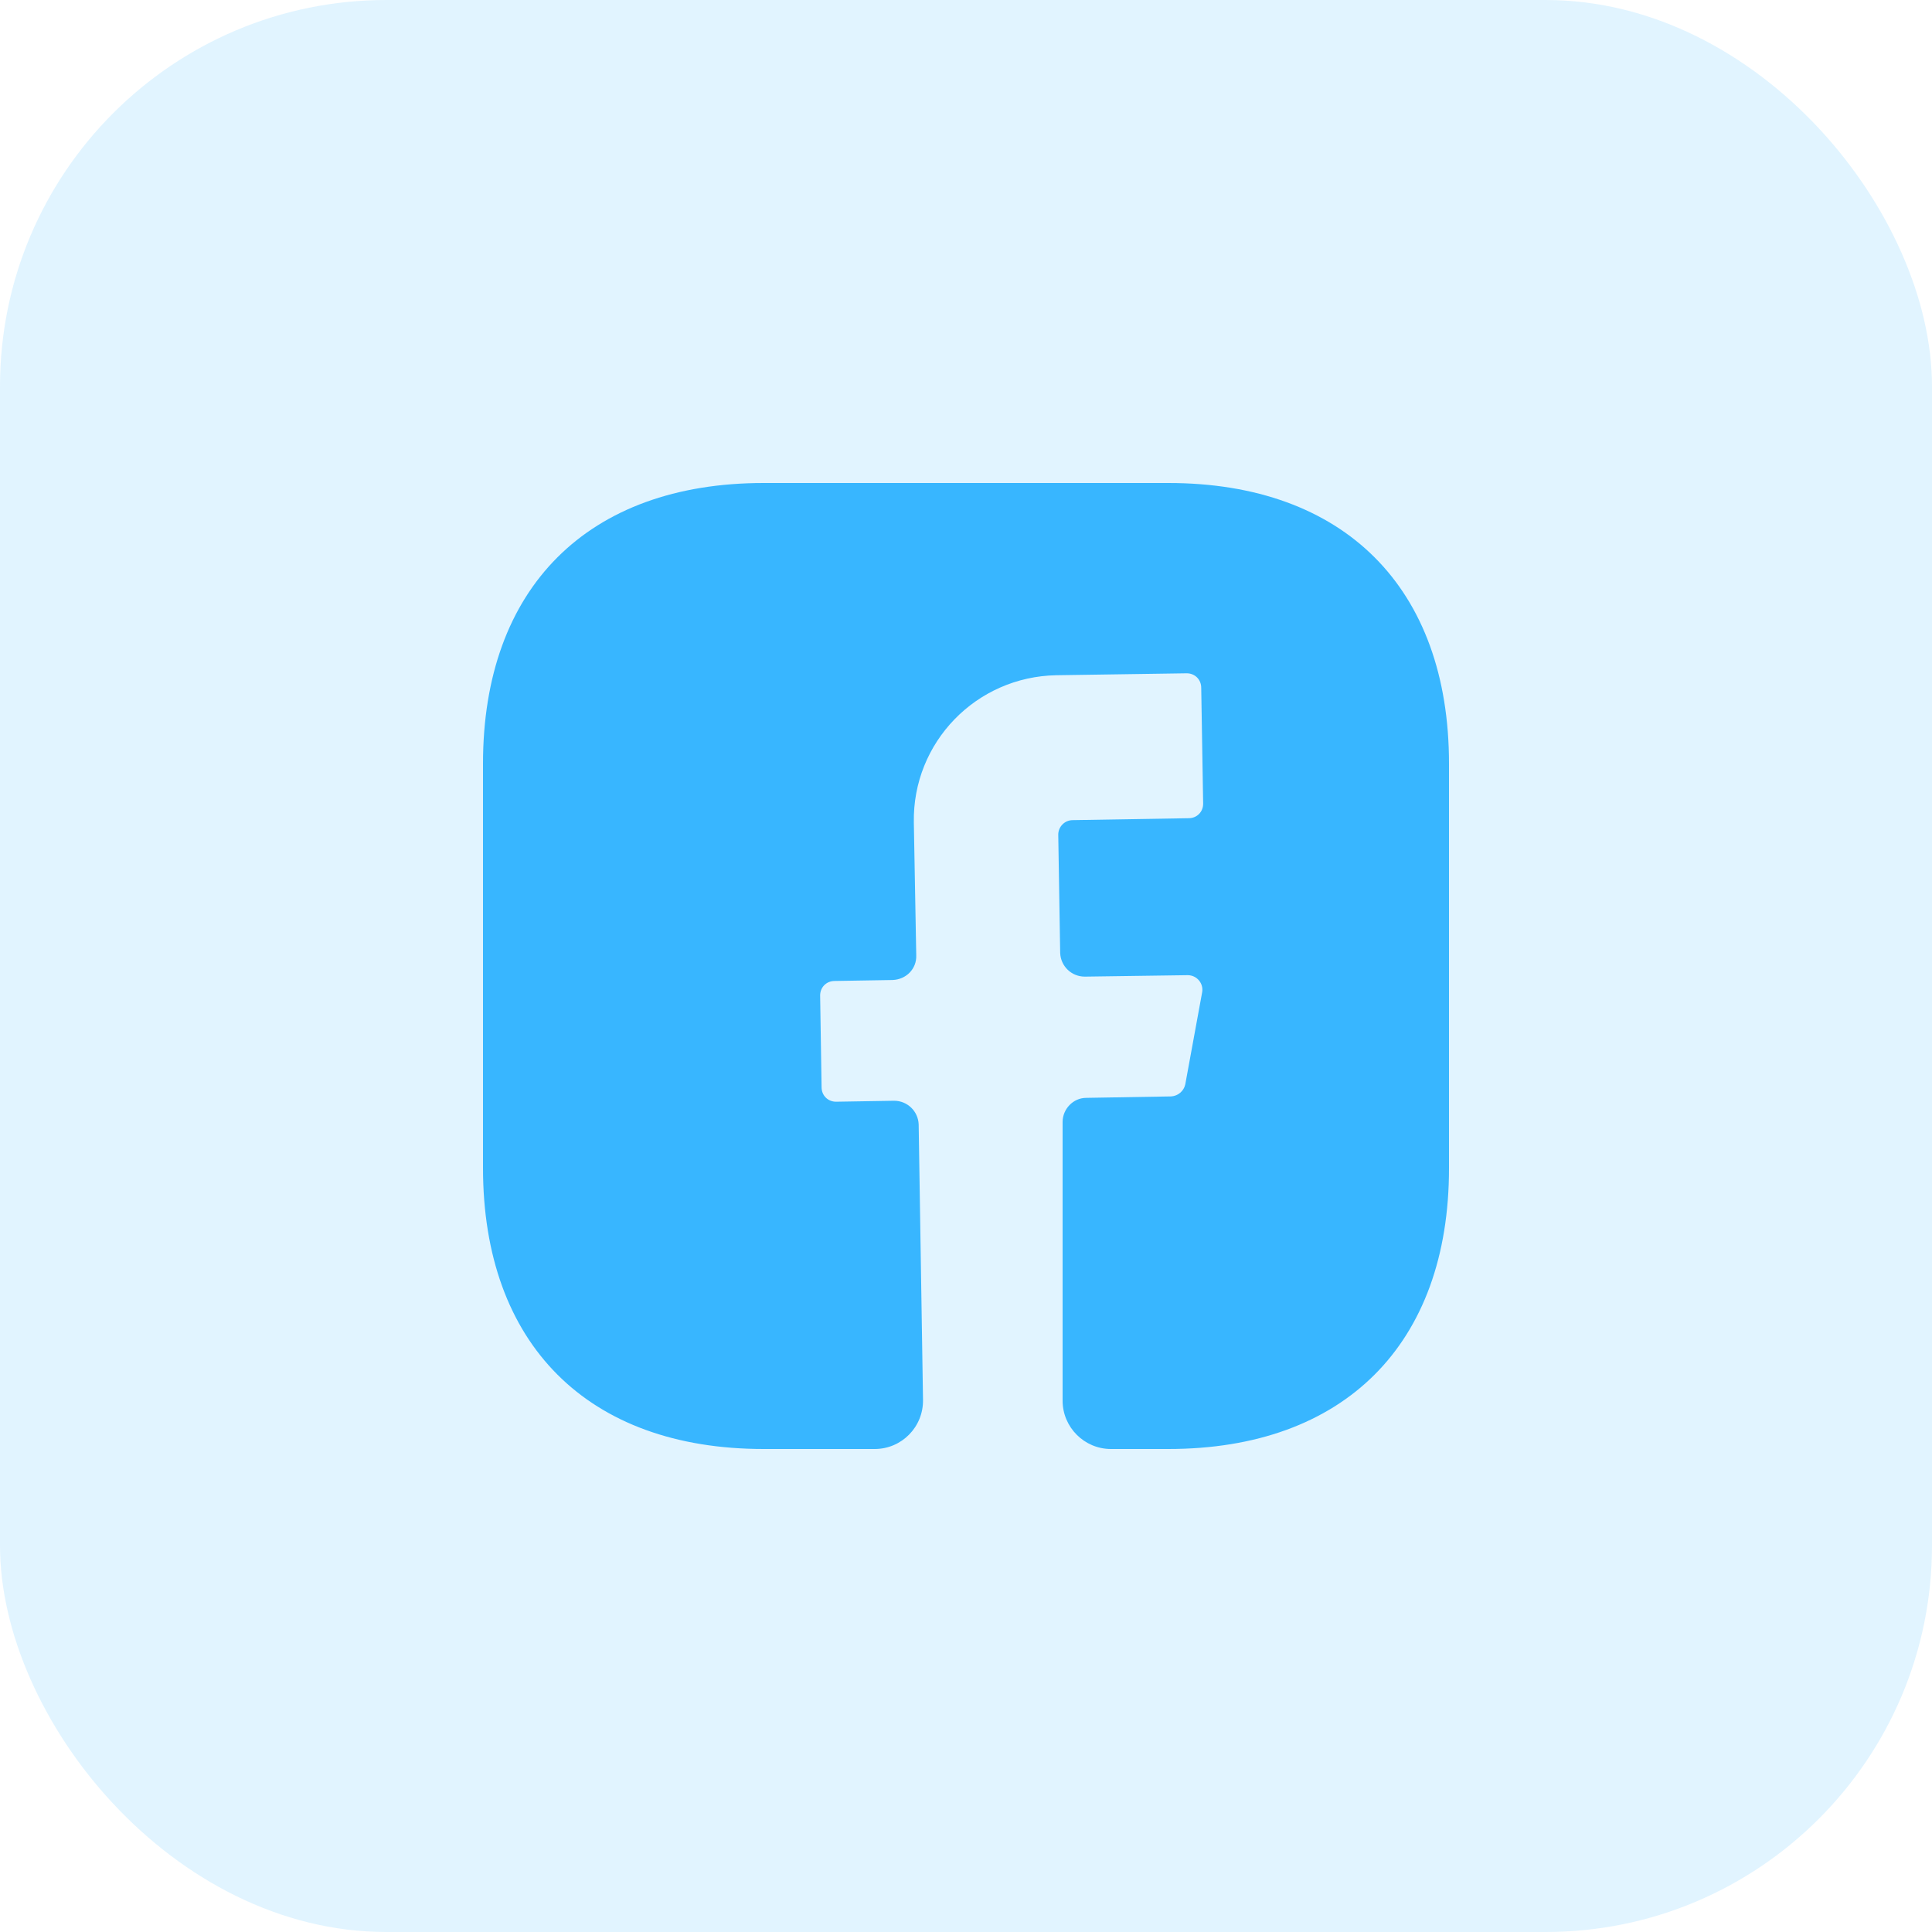
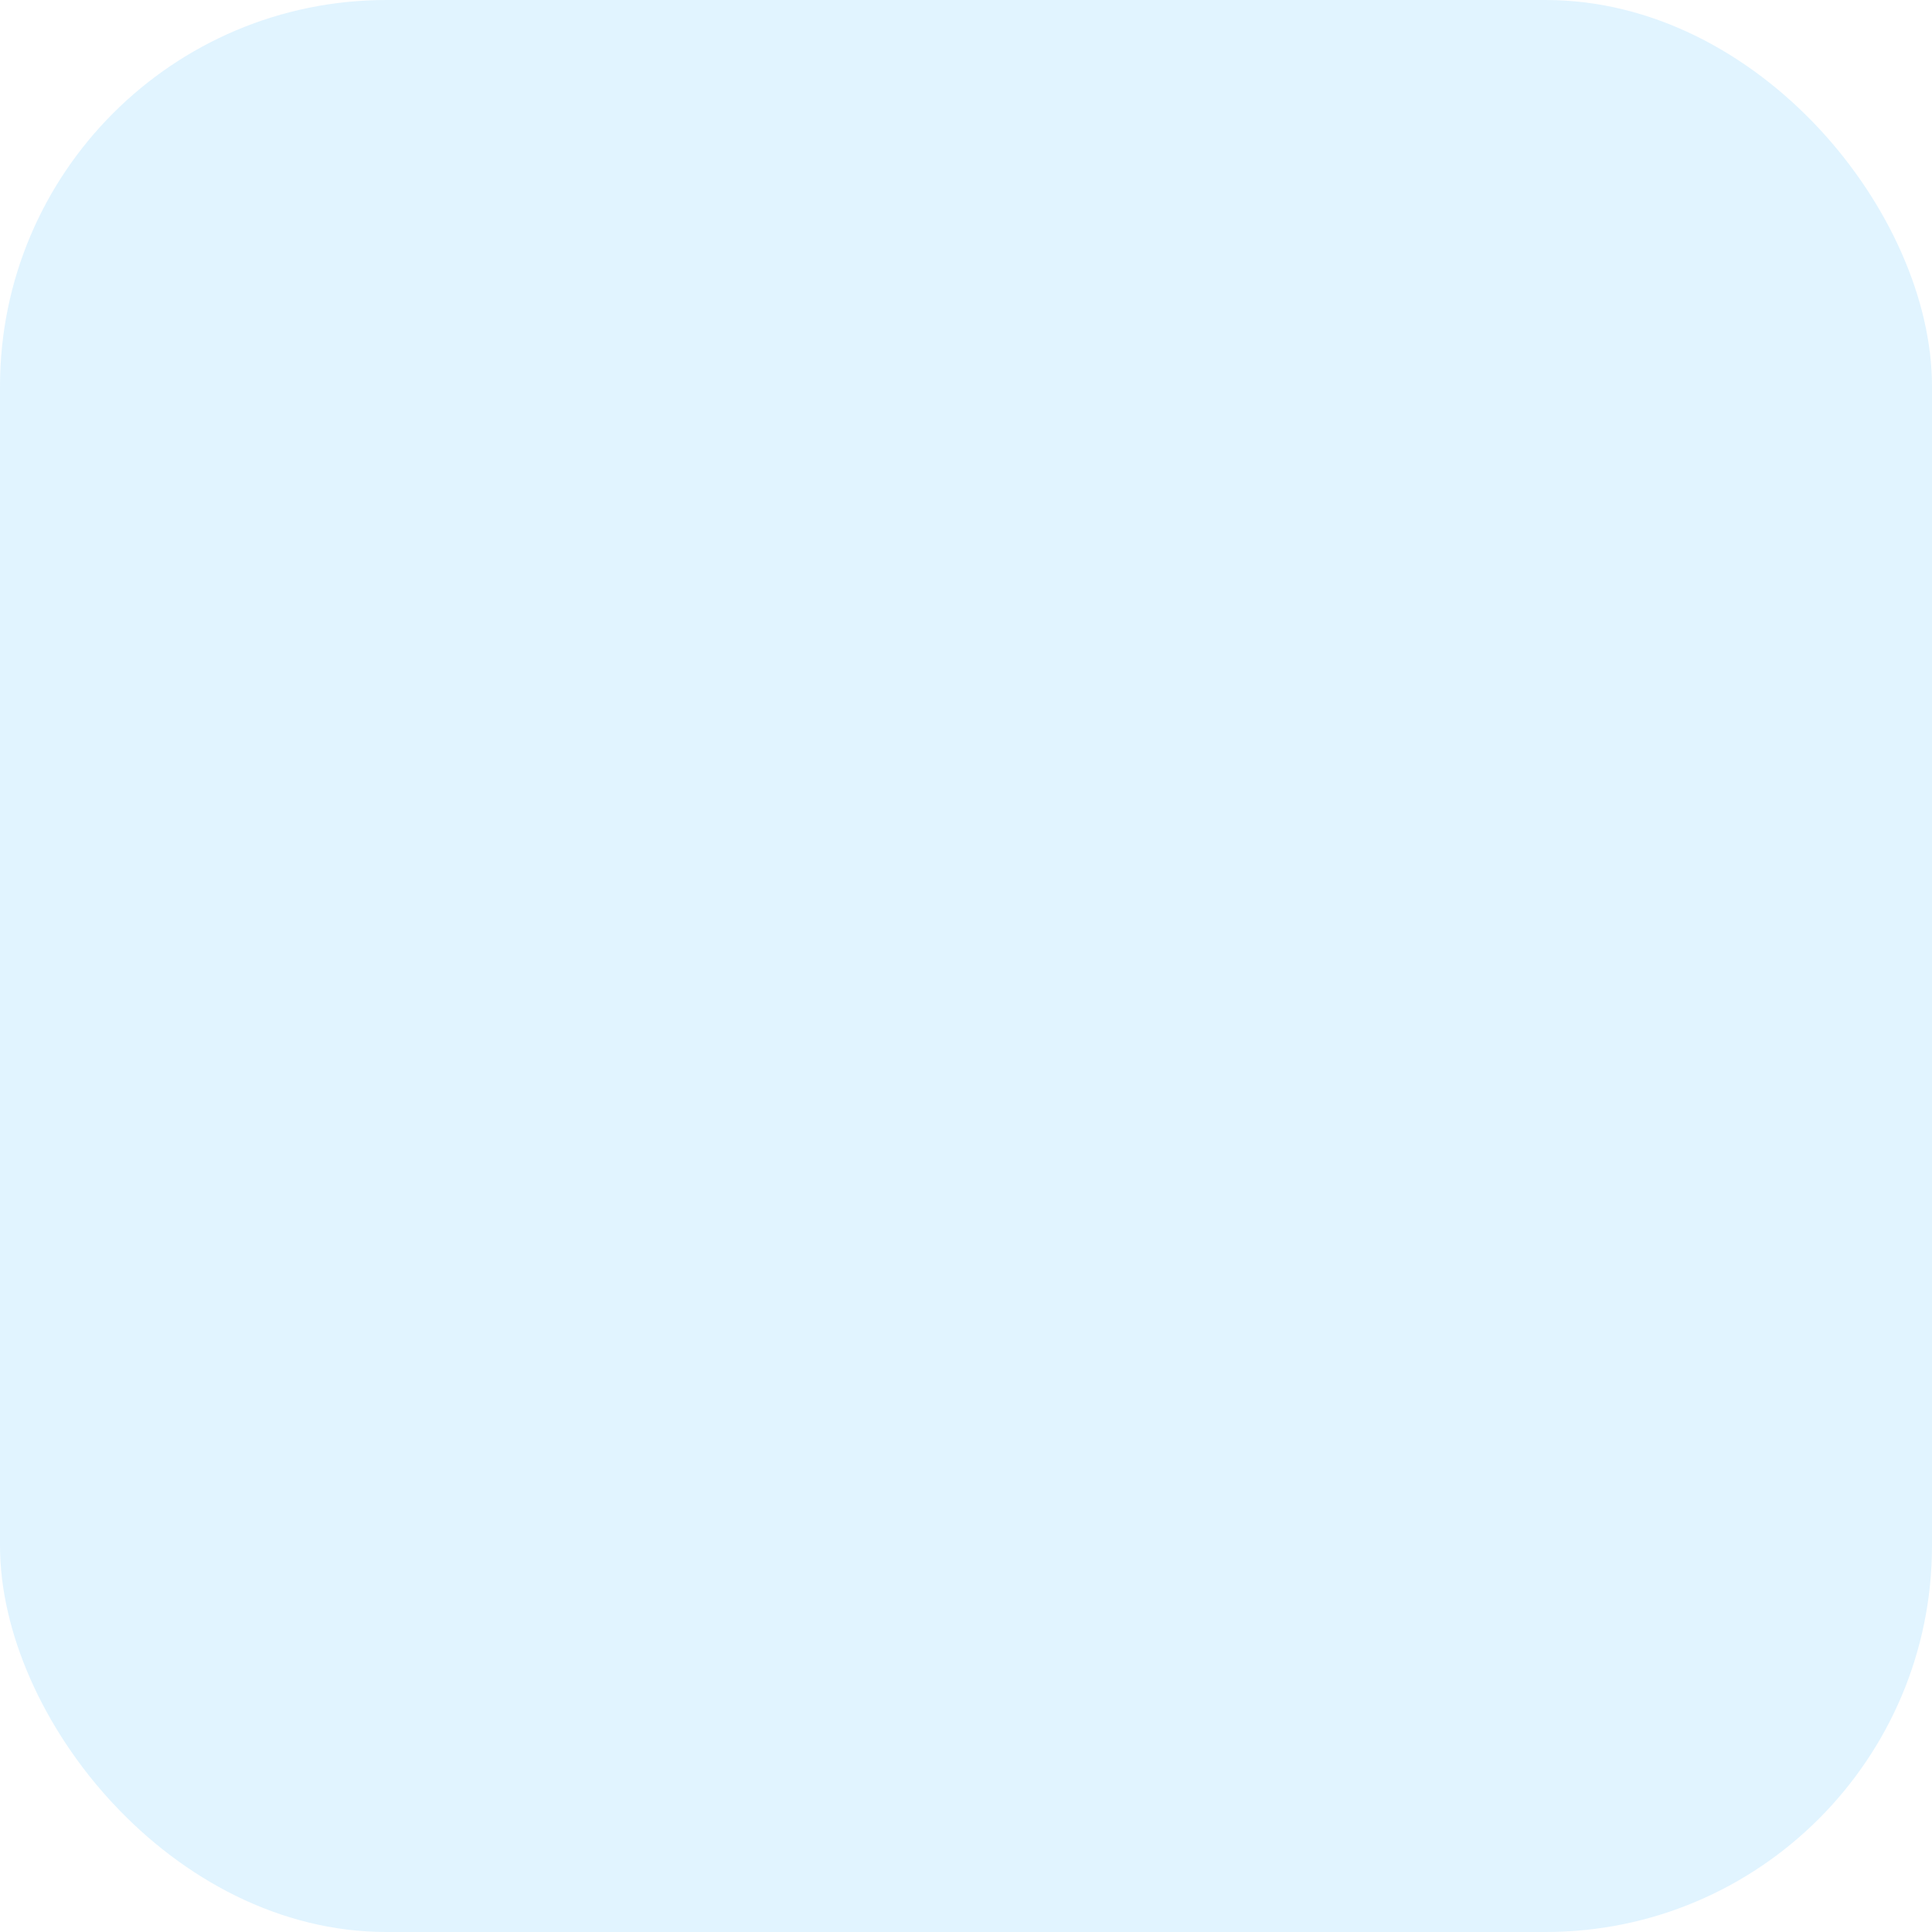
<svg xmlns="http://www.w3.org/2000/svg" width="40" height="40" viewBox="0 0 40 40" fill="none">
  <rect width="40" height="40" rx="8" fill="#38B6FF" fill-opacity="0.15" />
-   <path d="M30 24.19C30 27.83 27.83 30 24.19 30H23C22.45 30 22 29.55 22 29V23.23C22 22.96 22.22 22.73 22.49 22.73L24.25 22.7C24.39 22.69 24.51 22.59 24.54 22.45L24.89 20.54C24.92 20.36 24.78 20.19 24.59 20.19L22.46 20.22C22.18 20.22 21.96 20 21.95 19.73L21.91 17.28C21.91 17.12 22.04 16.98 22.21 16.98L24.61 16.94C24.78 16.94 24.91 16.81 24.91 16.64L24.87 14.24C24.87 14.07 24.74 13.94 24.57 13.94L21.87 13.98C20.21 14.01 18.89 15.37 18.92 17.03L18.97 19.78C18.98 20.06 18.76 20.28 18.48 20.29L17.28 20.31C17.11 20.31 16.98 20.44 16.98 20.61L17.01 22.51C17.01 22.68 17.14 22.81 17.31 22.81L18.51 22.79C18.79 22.79 19.01 23.01 19.02 23.28L19.11 28.98C19.12 29.54 18.67 30 18.11 30H15.81C12.17 30 10 27.83 10 24.18V15.81C10 12.17 12.17 10 15.81 10H24.19C27.83 10 30 12.17 30 15.81V24.19Z" fill="#38B6FF" />
</svg>